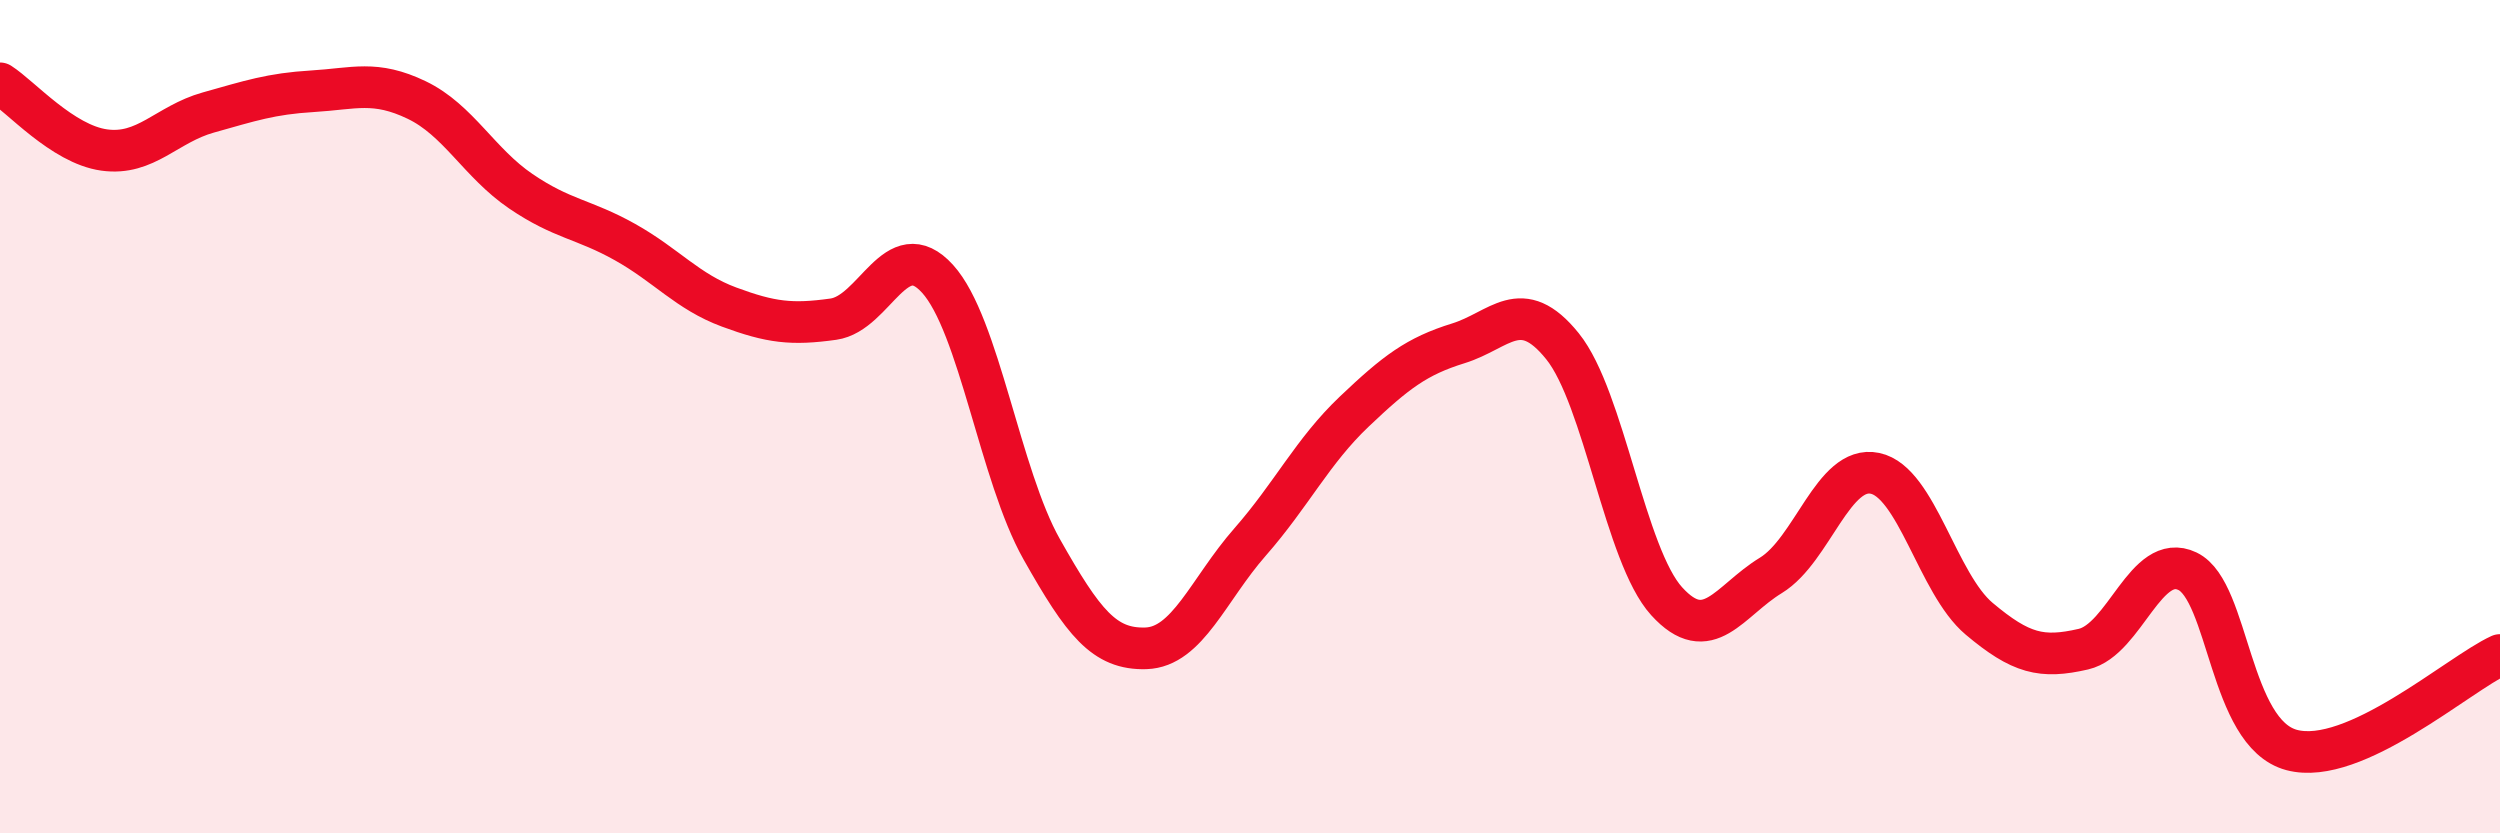
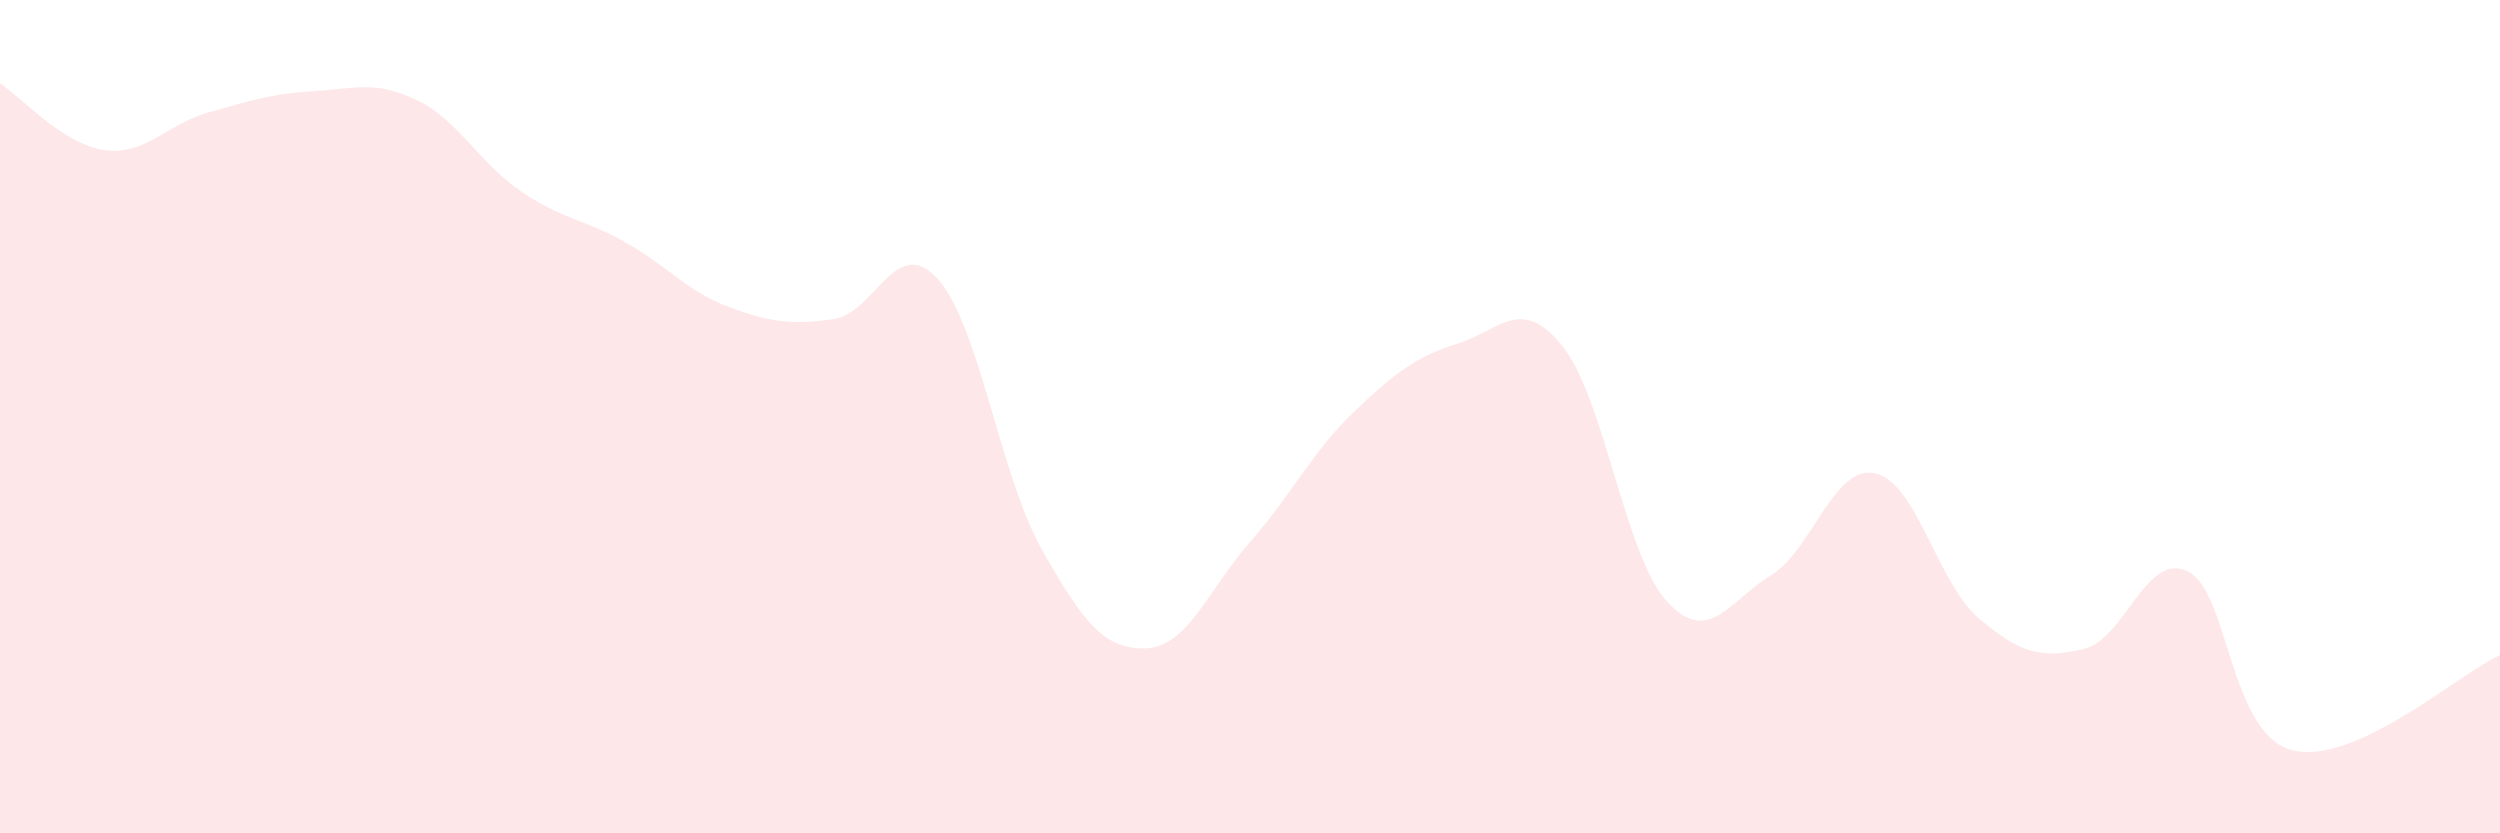
<svg xmlns="http://www.w3.org/2000/svg" width="60" height="20" viewBox="0 0 60 20">
  <path d="M 0,2 C 0.5,2.32 1.5,3.46 2.5,3.6 C 3.5,3.74 4,2.98 5,2.7 C 6,2.42 6.5,2.25 7.5,2.19 C 8.5,2.13 9,1.92 10,2.4 C 11,2.88 11.5,3.91 12.5,4.59 C 13.5,5.27 14,5.25 15,5.81 C 16,6.37 16.5,7 17.5,7.37 C 18.5,7.74 19,7.8 20,7.66 C 21,7.52 21.5,5.59 22.5,6.69 C 23.5,7.79 24,11.41 25,13.18 C 26,14.95 26.5,15.59 27.5,15.56 C 28.5,15.53 29,14.15 30,13.01 C 31,11.87 31.5,10.83 32.5,9.88 C 33.5,8.93 34,8.55 35,8.24 C 36,7.93 36.5,7.07 37.5,8.31 C 38.5,9.55 39,13.33 40,14.43 C 41,15.53 41.5,14.42 42.5,13.81 C 43.5,13.2 44,11.15 45,11.36 C 46,11.57 46.5,14.01 47.5,14.85 C 48.5,15.69 49,15.81 50,15.58 C 51,15.35 51.5,13.23 52.5,13.71 C 53.5,14.19 53.5,17.6 55,18 C 56.5,18.4 59,16.18 60,15.72L60 20L0 20Z" fill="#EB0A25" opacity="0.1" stroke-linecap="round" stroke-linejoin="round" />
-   <path d="M 0,2 C 0.5,2.32 1.5,3.46 2.5,3.6 C 3.5,3.74 4,2.98 5,2.7 C 6,2.42 6.5,2.25 7.5,2.19 C 8.5,2.13 9,1.92 10,2.4 C 11,2.88 11.5,3.91 12.5,4.59 C 13.5,5.27 14,5.25 15,5.81 C 16,6.37 16.5,7 17.5,7.37 C 18.5,7.74 19,7.8 20,7.66 C 21,7.52 21.5,5.59 22.5,6.69 C 23.5,7.79 24,11.41 25,13.18 C 26,14.95 26.5,15.59 27.5,15.56 C 28.5,15.53 29,14.15 30,13.01 C 31,11.87 31.5,10.83 32.5,9.88 C 33.5,8.93 34,8.55 35,8.24 C 36,7.93 36.5,7.07 37.5,8.31 C 38.5,9.55 39,13.33 40,14.43 C 41,15.53 41.5,14.42 42.5,13.81 C 43.5,13.2 44,11.15 45,11.36 C 46,11.57 46.5,14.01 47.5,14.85 C 48.5,15.69 49,15.81 50,15.58 C 51,15.35 51.5,13.23 52.5,13.71 C 53.5,14.19 53.5,17.6 55,18 C 56.5,18.4 59,16.18 60,15.72" stroke="#EB0A25" stroke-width="1" fill="none" stroke-linecap="round" stroke-linejoin="round" />
</svg>